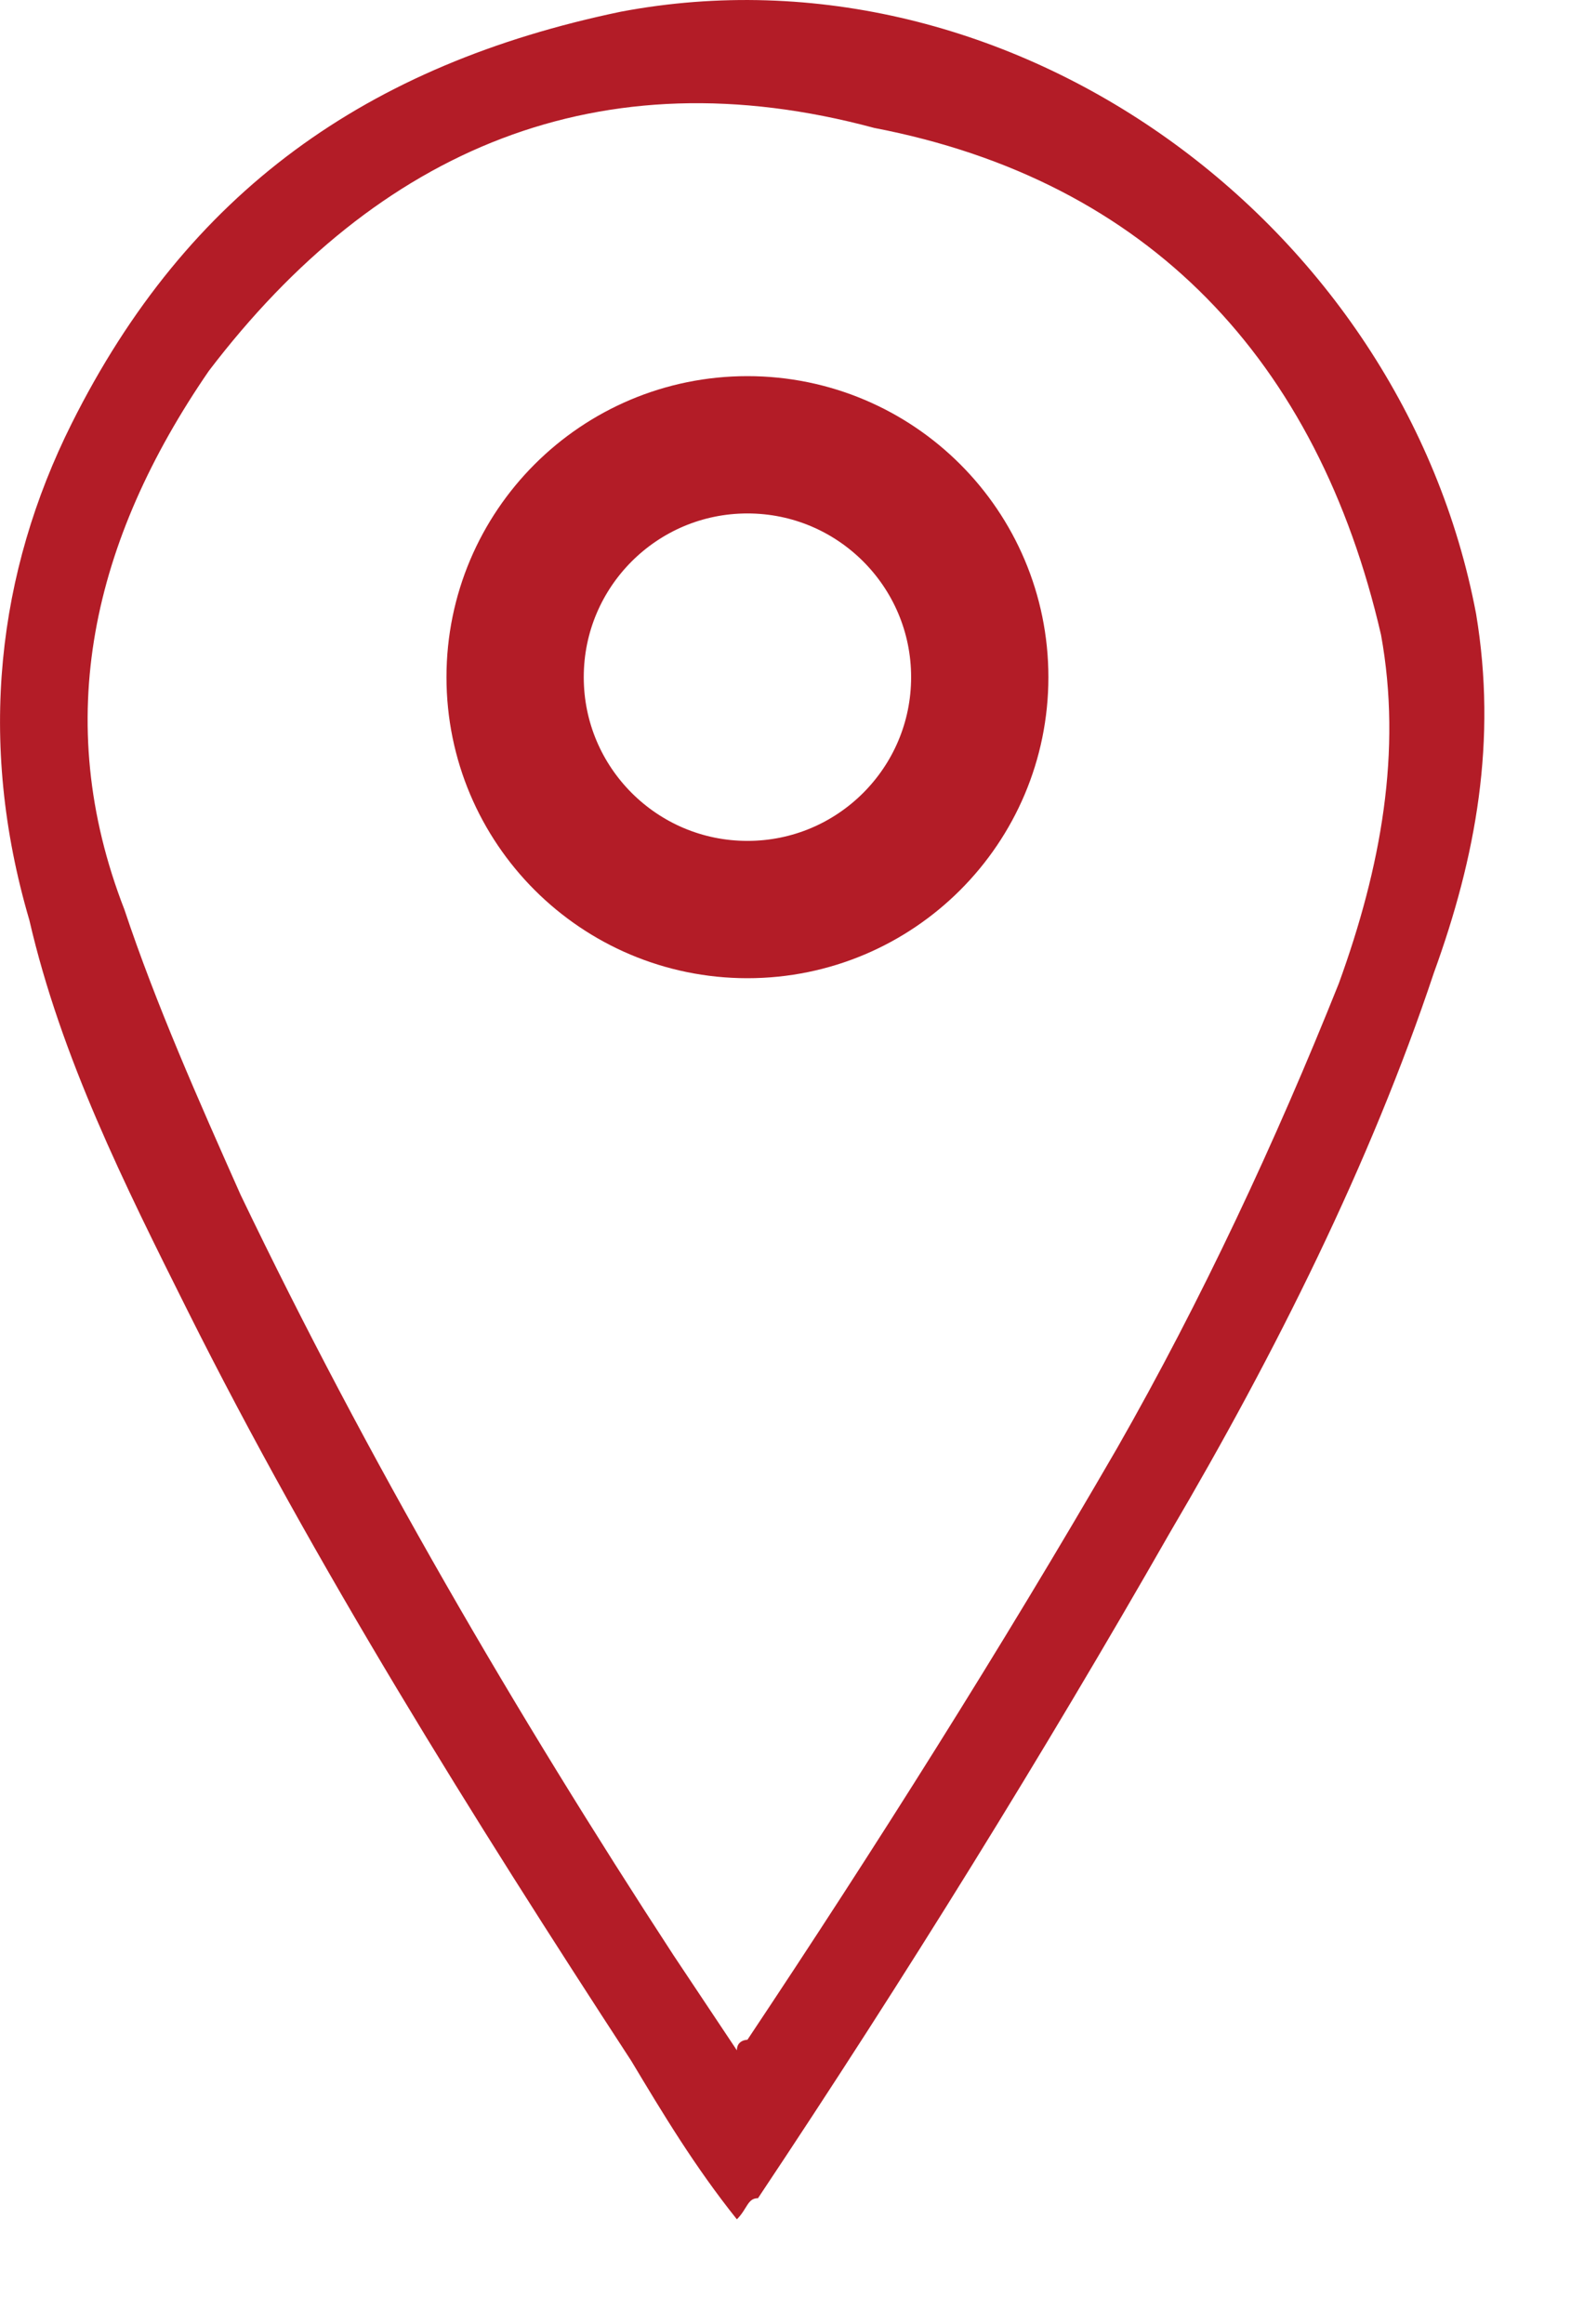
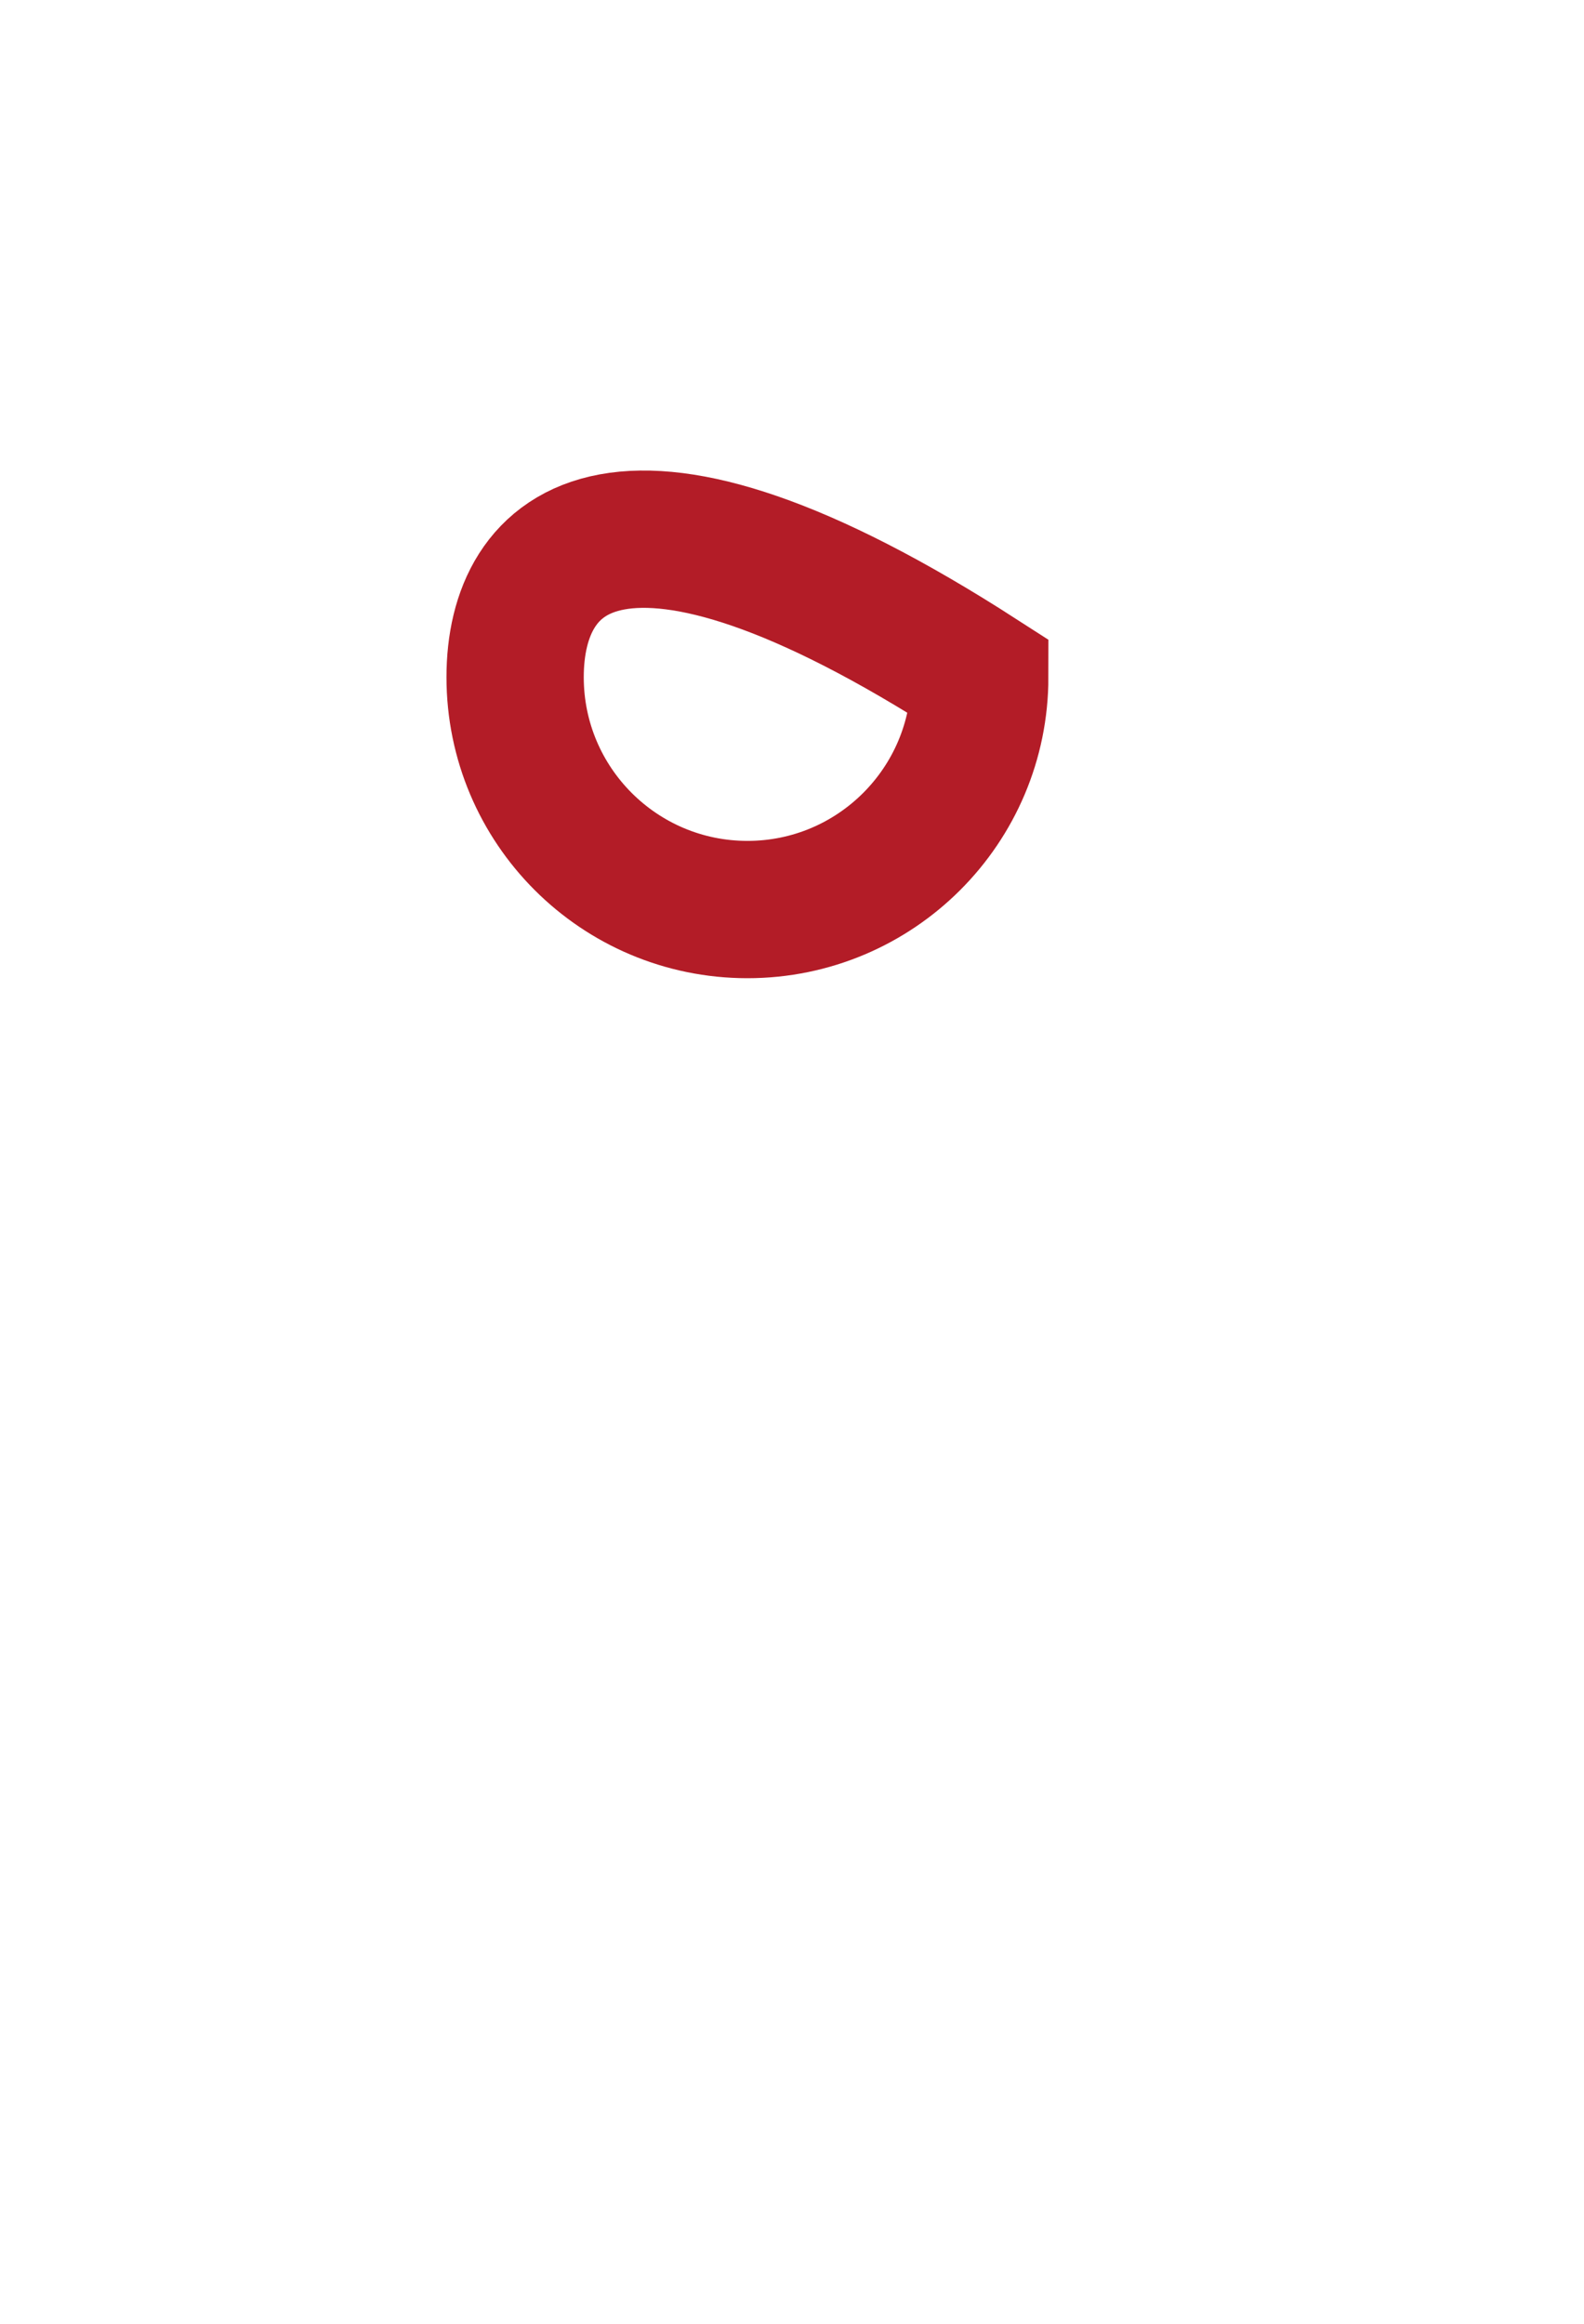
<svg xmlns="http://www.w3.org/2000/svg" width="15" height="22" viewBox="0 0 15 22" fill="none">
-   <path d="M6.978 21.011C6.578 20.511 6.278 20.011 5.978 19.511C4.478 17.211 2.978 14.811 1.778 12.411C1.178 11.211 0.578 10.011 0.278 8.711C-0.222 7.011 -0.022 5.411 0.678 4.011C1.778 1.811 3.478 0.611 5.878 0.111C9.578 -0.589 13.278 2.111 13.978 5.811C14.178 7.011 13.978 8.111 13.578 9.211C12.978 11.011 12.078 12.811 11.078 14.511C9.878 16.611 8.578 18.711 7.178 20.811C7.078 20.811 7.078 20.911 6.978 21.011ZM6.978 19.411C6.978 19.311 7.078 19.311 7.078 19.311C8.278 17.511 9.478 15.611 10.578 13.711C11.378 12.311 12.078 10.811 12.678 9.311C13.078 8.211 13.278 7.111 13.078 6.011C12.478 3.411 10.878 1.711 8.278 1.211C5.678 0.511 3.578 1.411 1.978 3.511C0.878 5.111 0.478 6.811 1.178 8.611C1.478 9.511 1.878 10.411 2.278 11.311C3.478 13.811 4.878 16.211 6.378 18.511C6.578 18.811 6.778 19.111 6.978 19.411Z" fill="#B31C27" />
-   <path d="M7.078 8.611C8.293 8.611 9.278 7.626 9.278 6.411C9.278 5.196 8.293 4.211 7.078 4.211C5.863 4.211 4.878 5.196 4.878 6.411C4.878 7.626 5.863 8.611 7.078 8.611Z" stroke="#B31C27" stroke-width="1.3" stroke-miterlimit="10" />
+   <path d="M7.078 8.611C8.293 8.611 9.278 7.626 9.278 6.411C5.863 4.211 4.878 5.196 4.878 6.411C4.878 7.626 5.863 8.611 7.078 8.611Z" stroke="#B31C27" stroke-width="1.3" stroke-miterlimit="10" />
</svg>